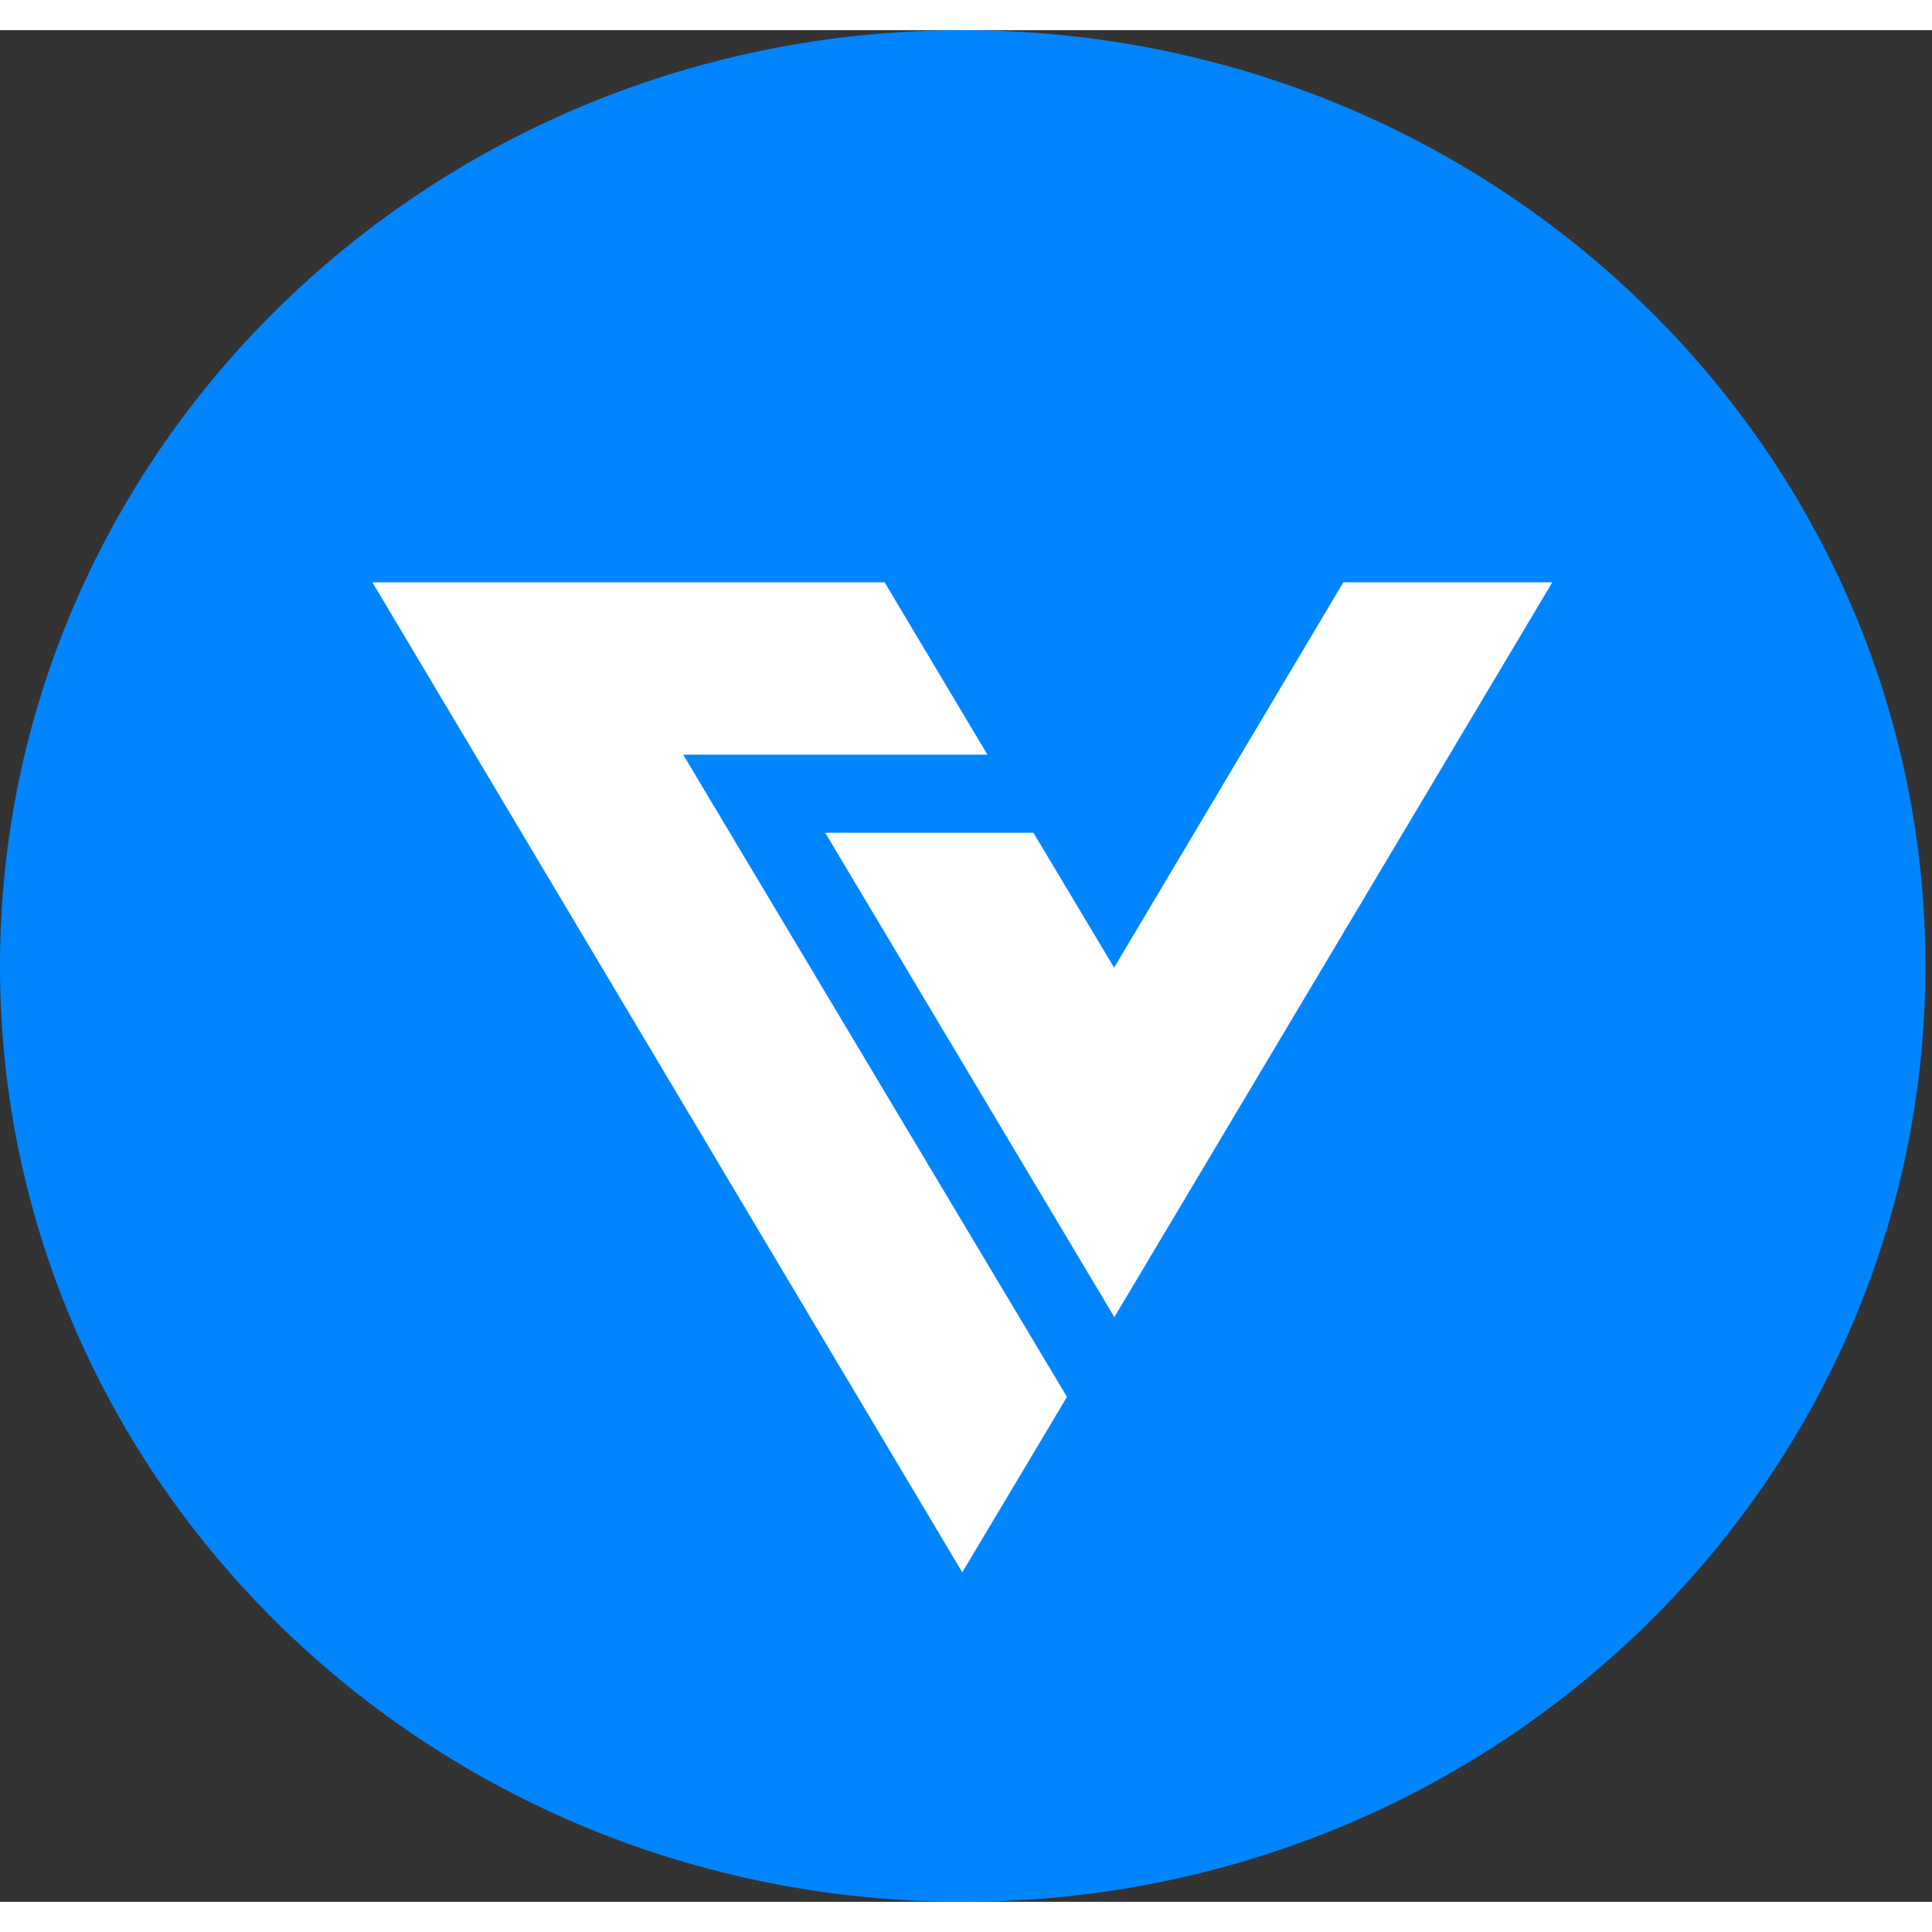
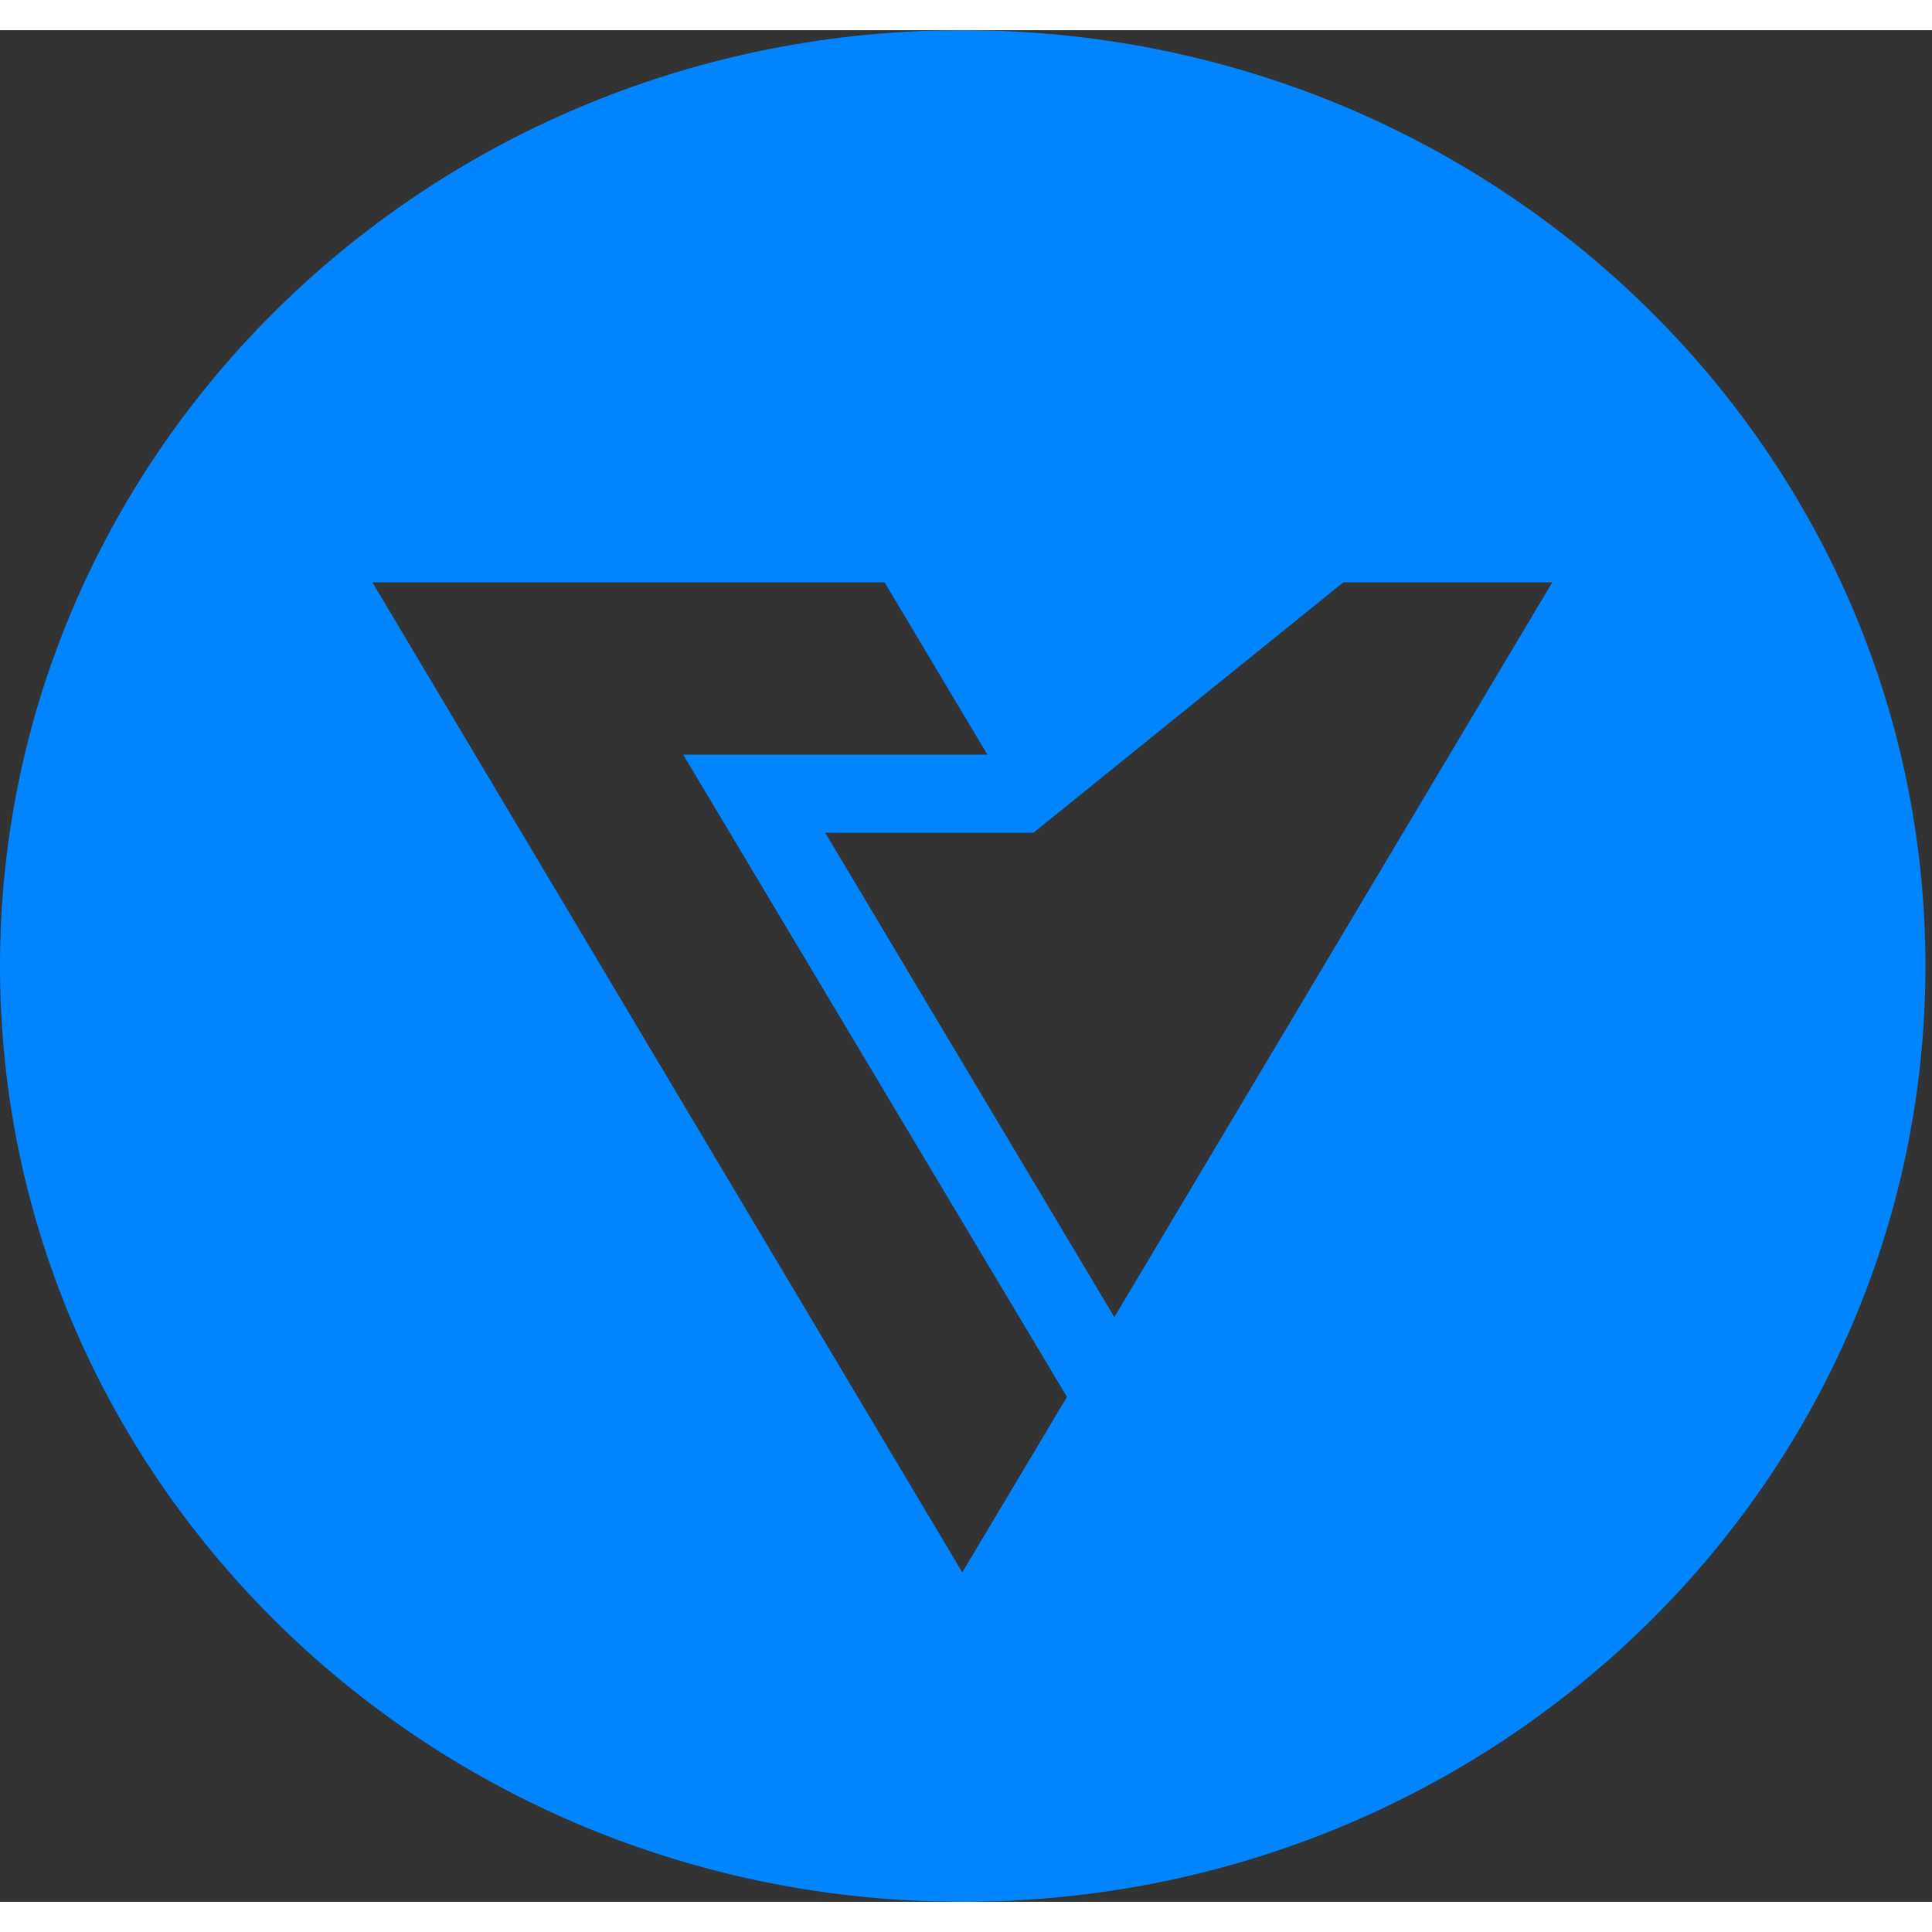
<svg xmlns="http://www.w3.org/2000/svg" width="32px" height="32px" viewBox="0 0 32 31" version="1.1">
  <rect x="0" y="0" width="32" height="31" fill="#333333" stroke="none" />
  <g id="surface1">
-     <path style=" stroke:none;fill-rule:nonzero;fill:rgb(100%,100%,100%);fill-opacity:1;" d="M 28.133 14.992 C 28.133 8.746 22.805 3.684 16.23 3.684 C 9.656 3.684 4.328 8.746 4.328 14.992 C 4.328 21.242 9.656 26.305 16.23 26.305 C 22.805 26.305 28.133 21.242 28.133 14.992 Z M 28.133 14.992 " />
-     <path style=" stroke:none;fill-rule:evenodd;fill:rgb(0%,52.157%,100%);fill-opacity:1;" d="M 15.945 31 C 24.754 31 31.891 24.059 31.891 15.5 C 31.891 6.941 24.754 0 15.945 0 C 7.141 0 0 6.941 0 15.5 C 0 24.059 7.141 31 15.945 31 Z M 15.938 25.543 C 12.125 19.141 6.168 9.145 6.168 9.145 L 14.652 9.145 L 16.355 12 L 11.316 12 L 17.672 22.637 C 17.672 22.637 16.617 24.41 15.938 25.543 Z M 18.457 21.316 L 25.711 9.145 L 22.25 9.145 L 18.453 15.527 L 17.117 13.293 L 13.668 13.293 Z M 18.457 21.316 " />
+     <path style=" stroke:none;fill-rule:evenodd;fill:rgb(0%,52.157%,100%);fill-opacity:1;" d="M 15.945 31 C 24.754 31 31.891 24.059 31.891 15.5 C 31.891 6.941 24.754 0 15.945 0 C 7.141 0 0 6.941 0 15.5 C 0 24.059 7.141 31 15.945 31 Z M 15.938 25.543 C 12.125 19.141 6.168 9.145 6.168 9.145 L 14.652 9.145 L 16.355 12 L 11.316 12 L 17.672 22.637 C 17.672 22.637 16.617 24.41 15.938 25.543 Z M 18.457 21.316 L 25.711 9.145 L 22.25 9.145 L 17.117 13.293 L 13.668 13.293 Z M 18.457 21.316 " />
  </g>
</svg>